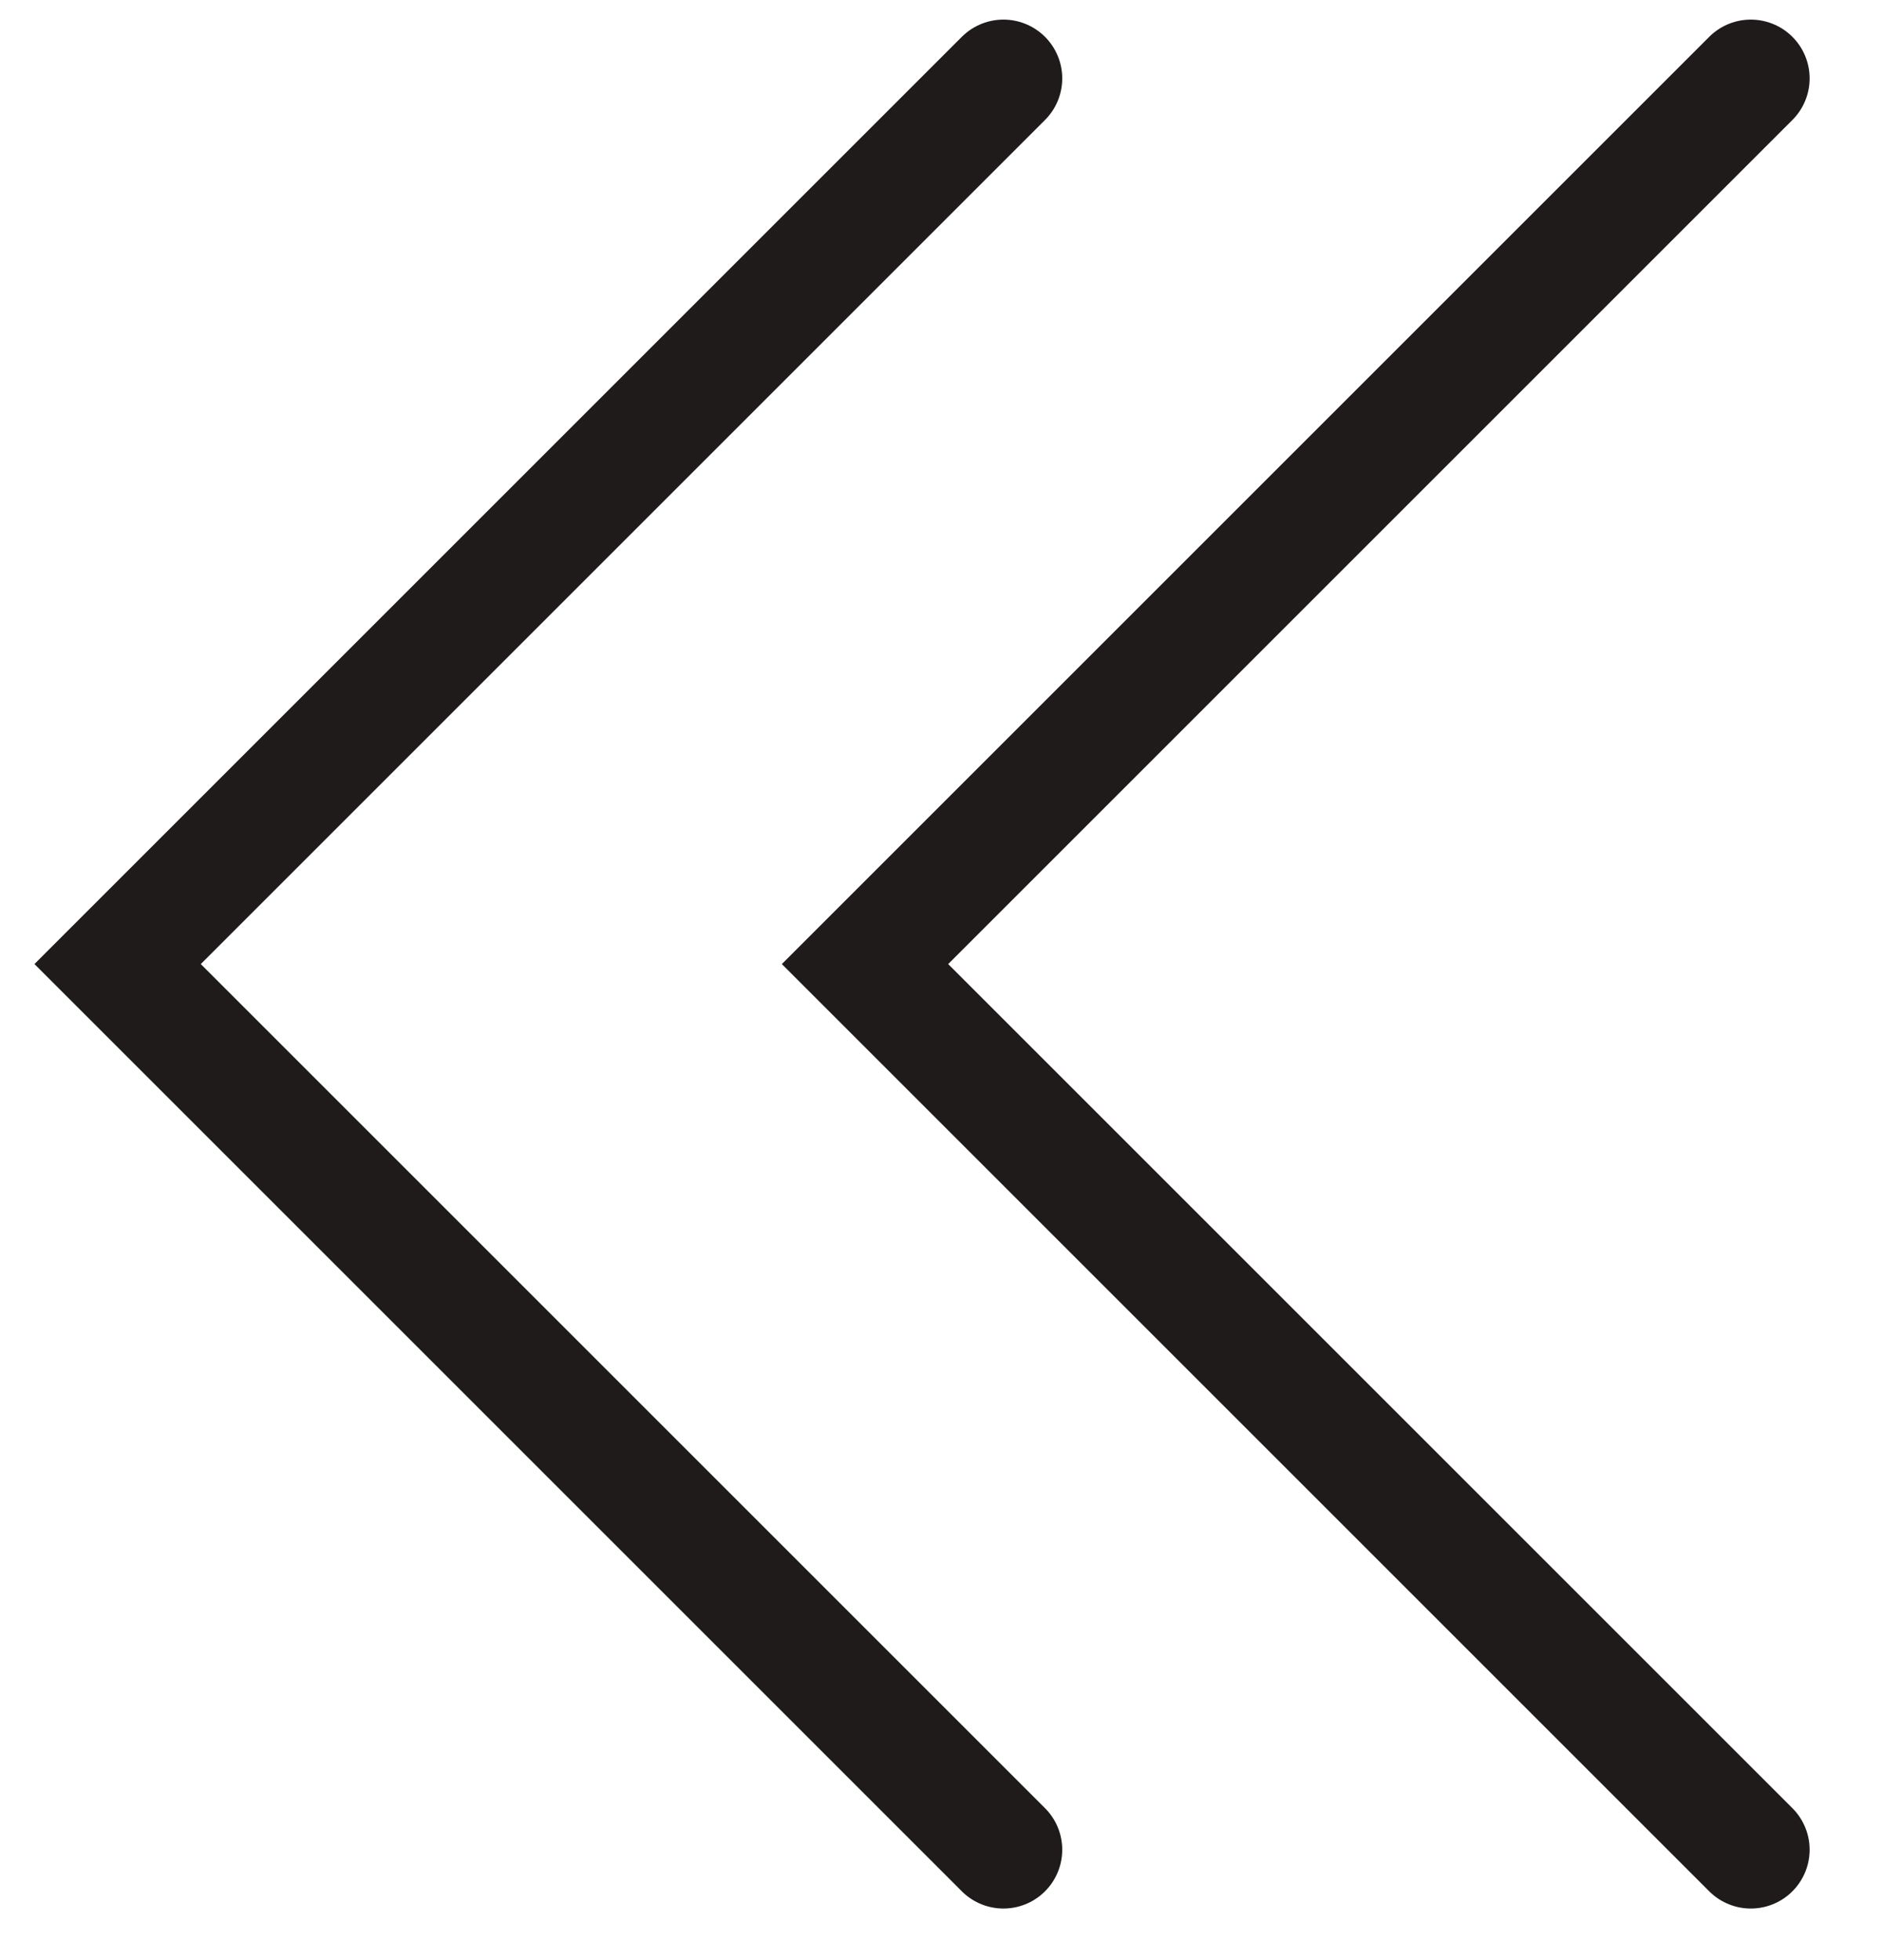
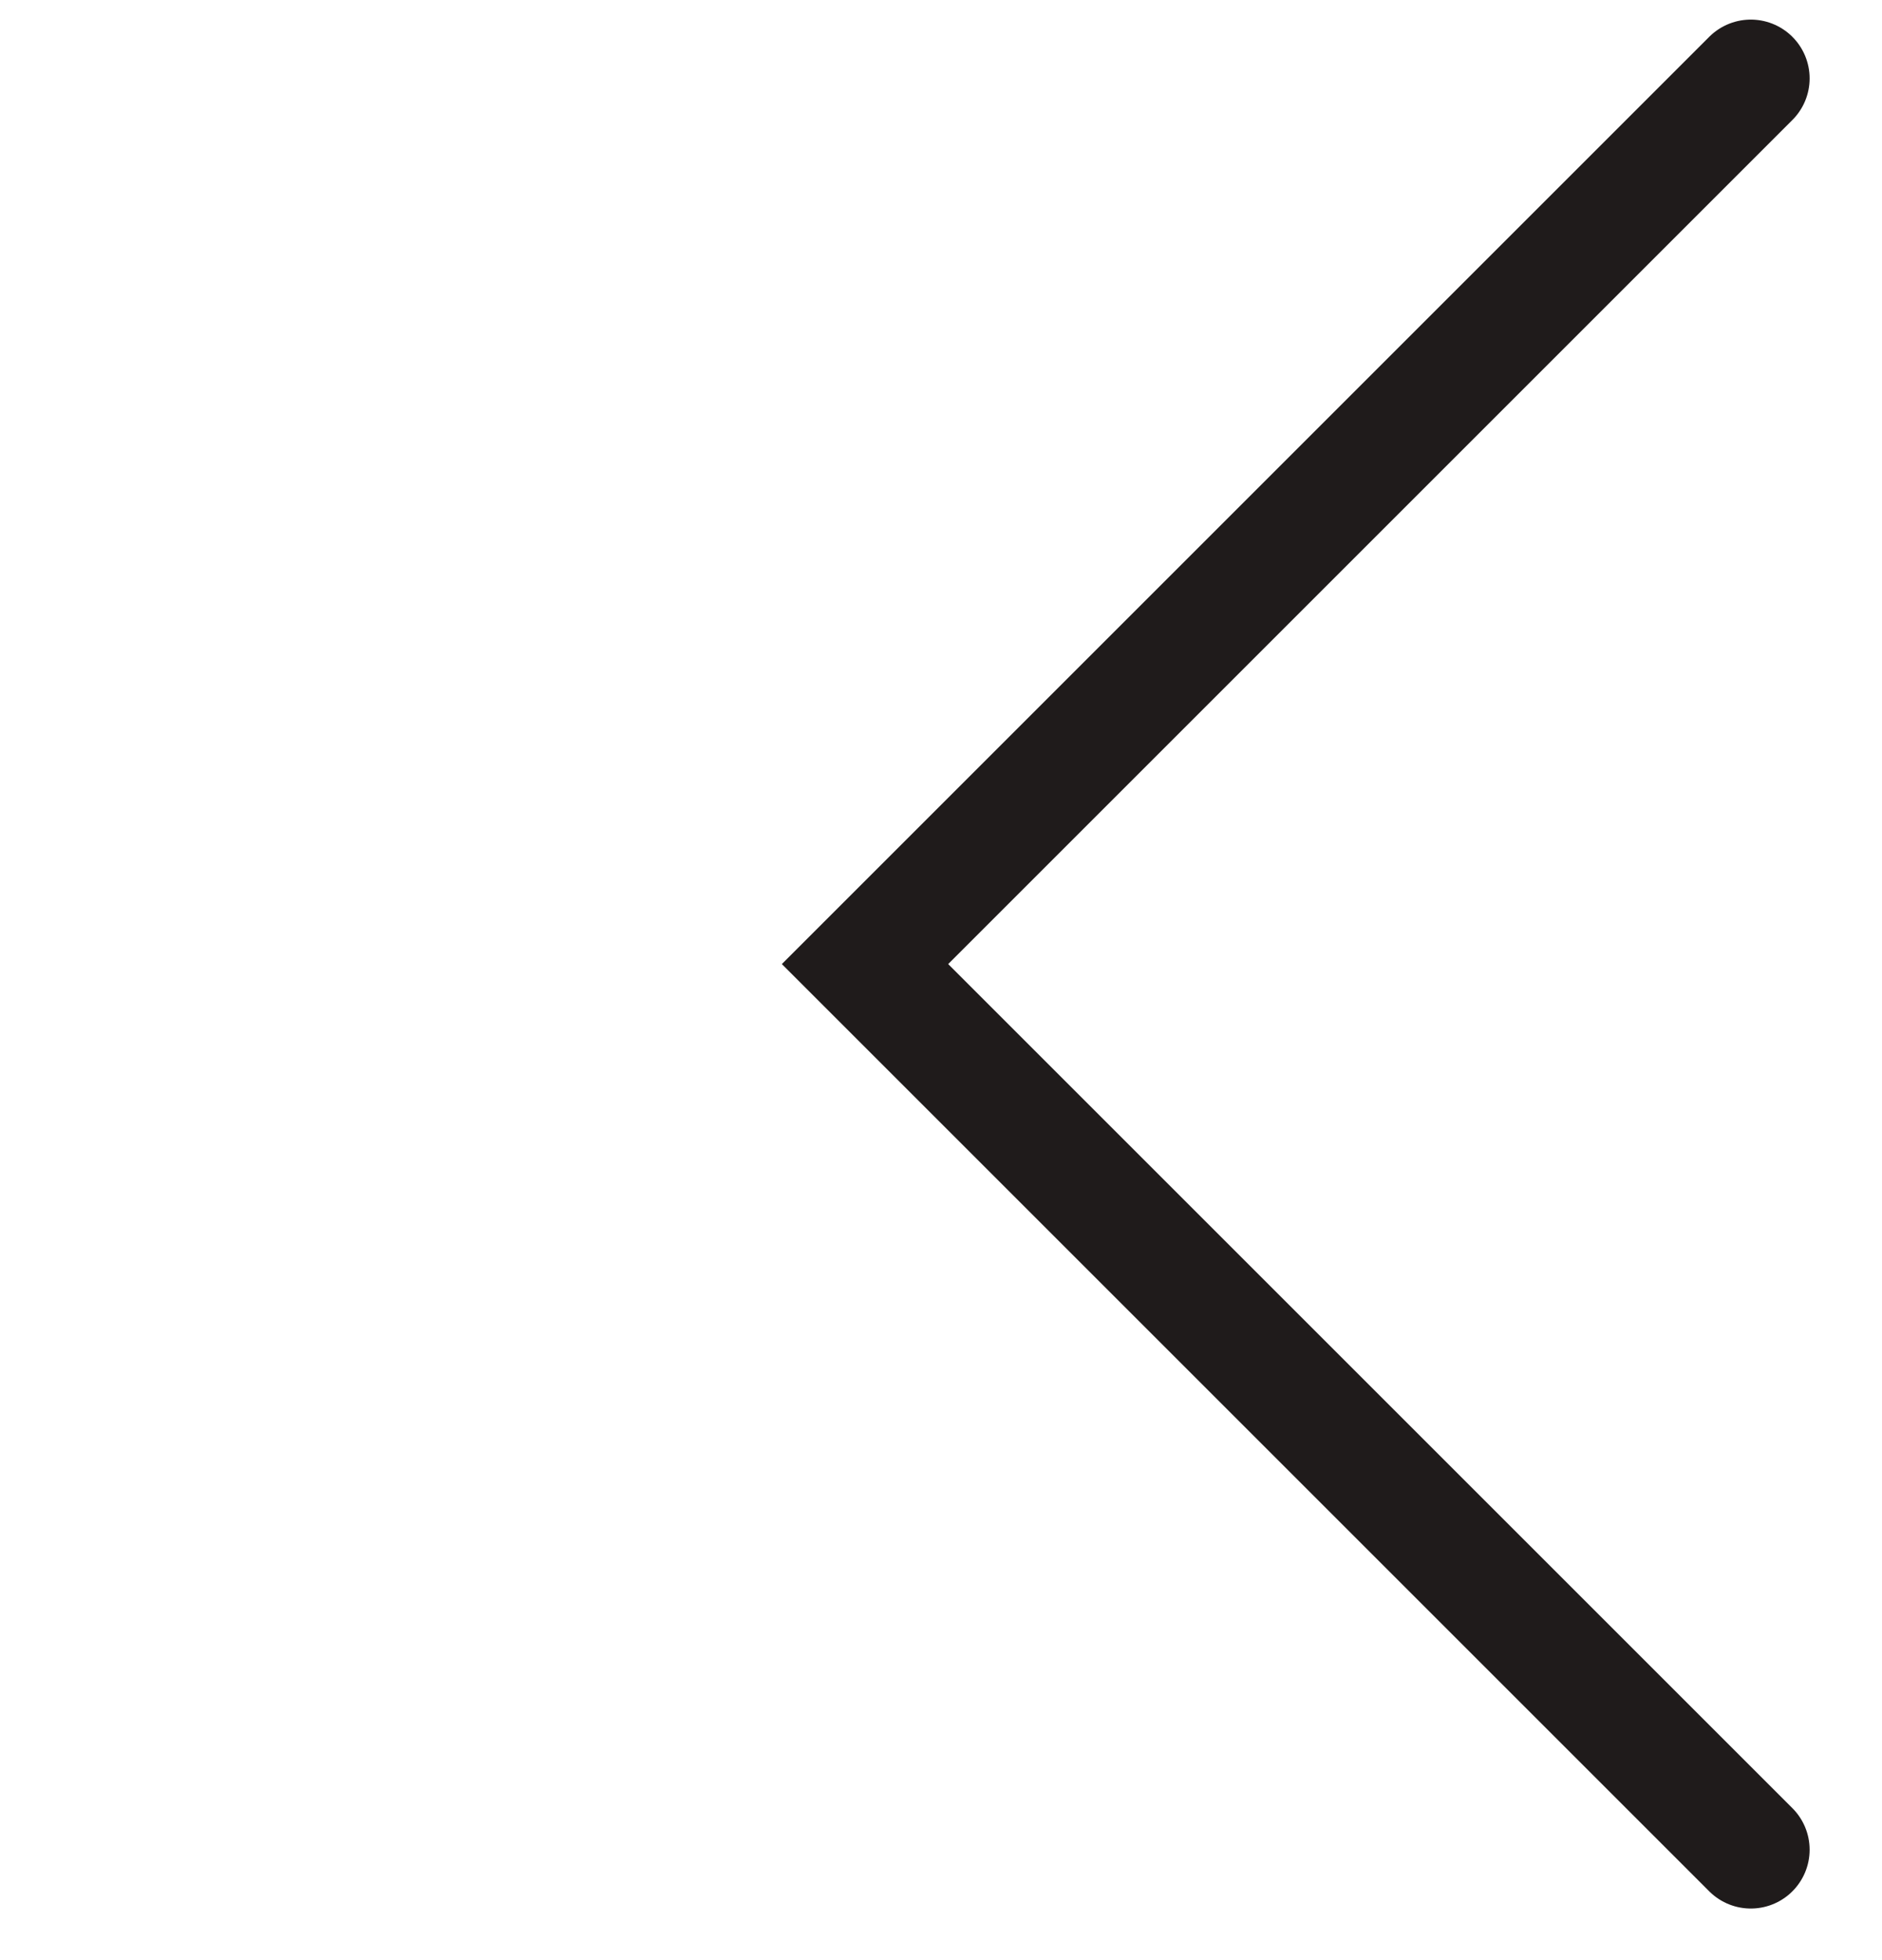
<svg xmlns="http://www.w3.org/2000/svg" width="24" height="25" viewBox="0 0 24 25" fill="none">
-   <path d="M12.796 1L1.5 12.296L12.796 23.592" stroke="#1F1B1B" stroke-width="1.5" stroke-linecap="round" />
  <path d="M22.327 1L11.031 12.296L22.327 23.592" stroke="#1F1B1B" stroke-width="1.5" stroke-linecap="round" />
</svg>